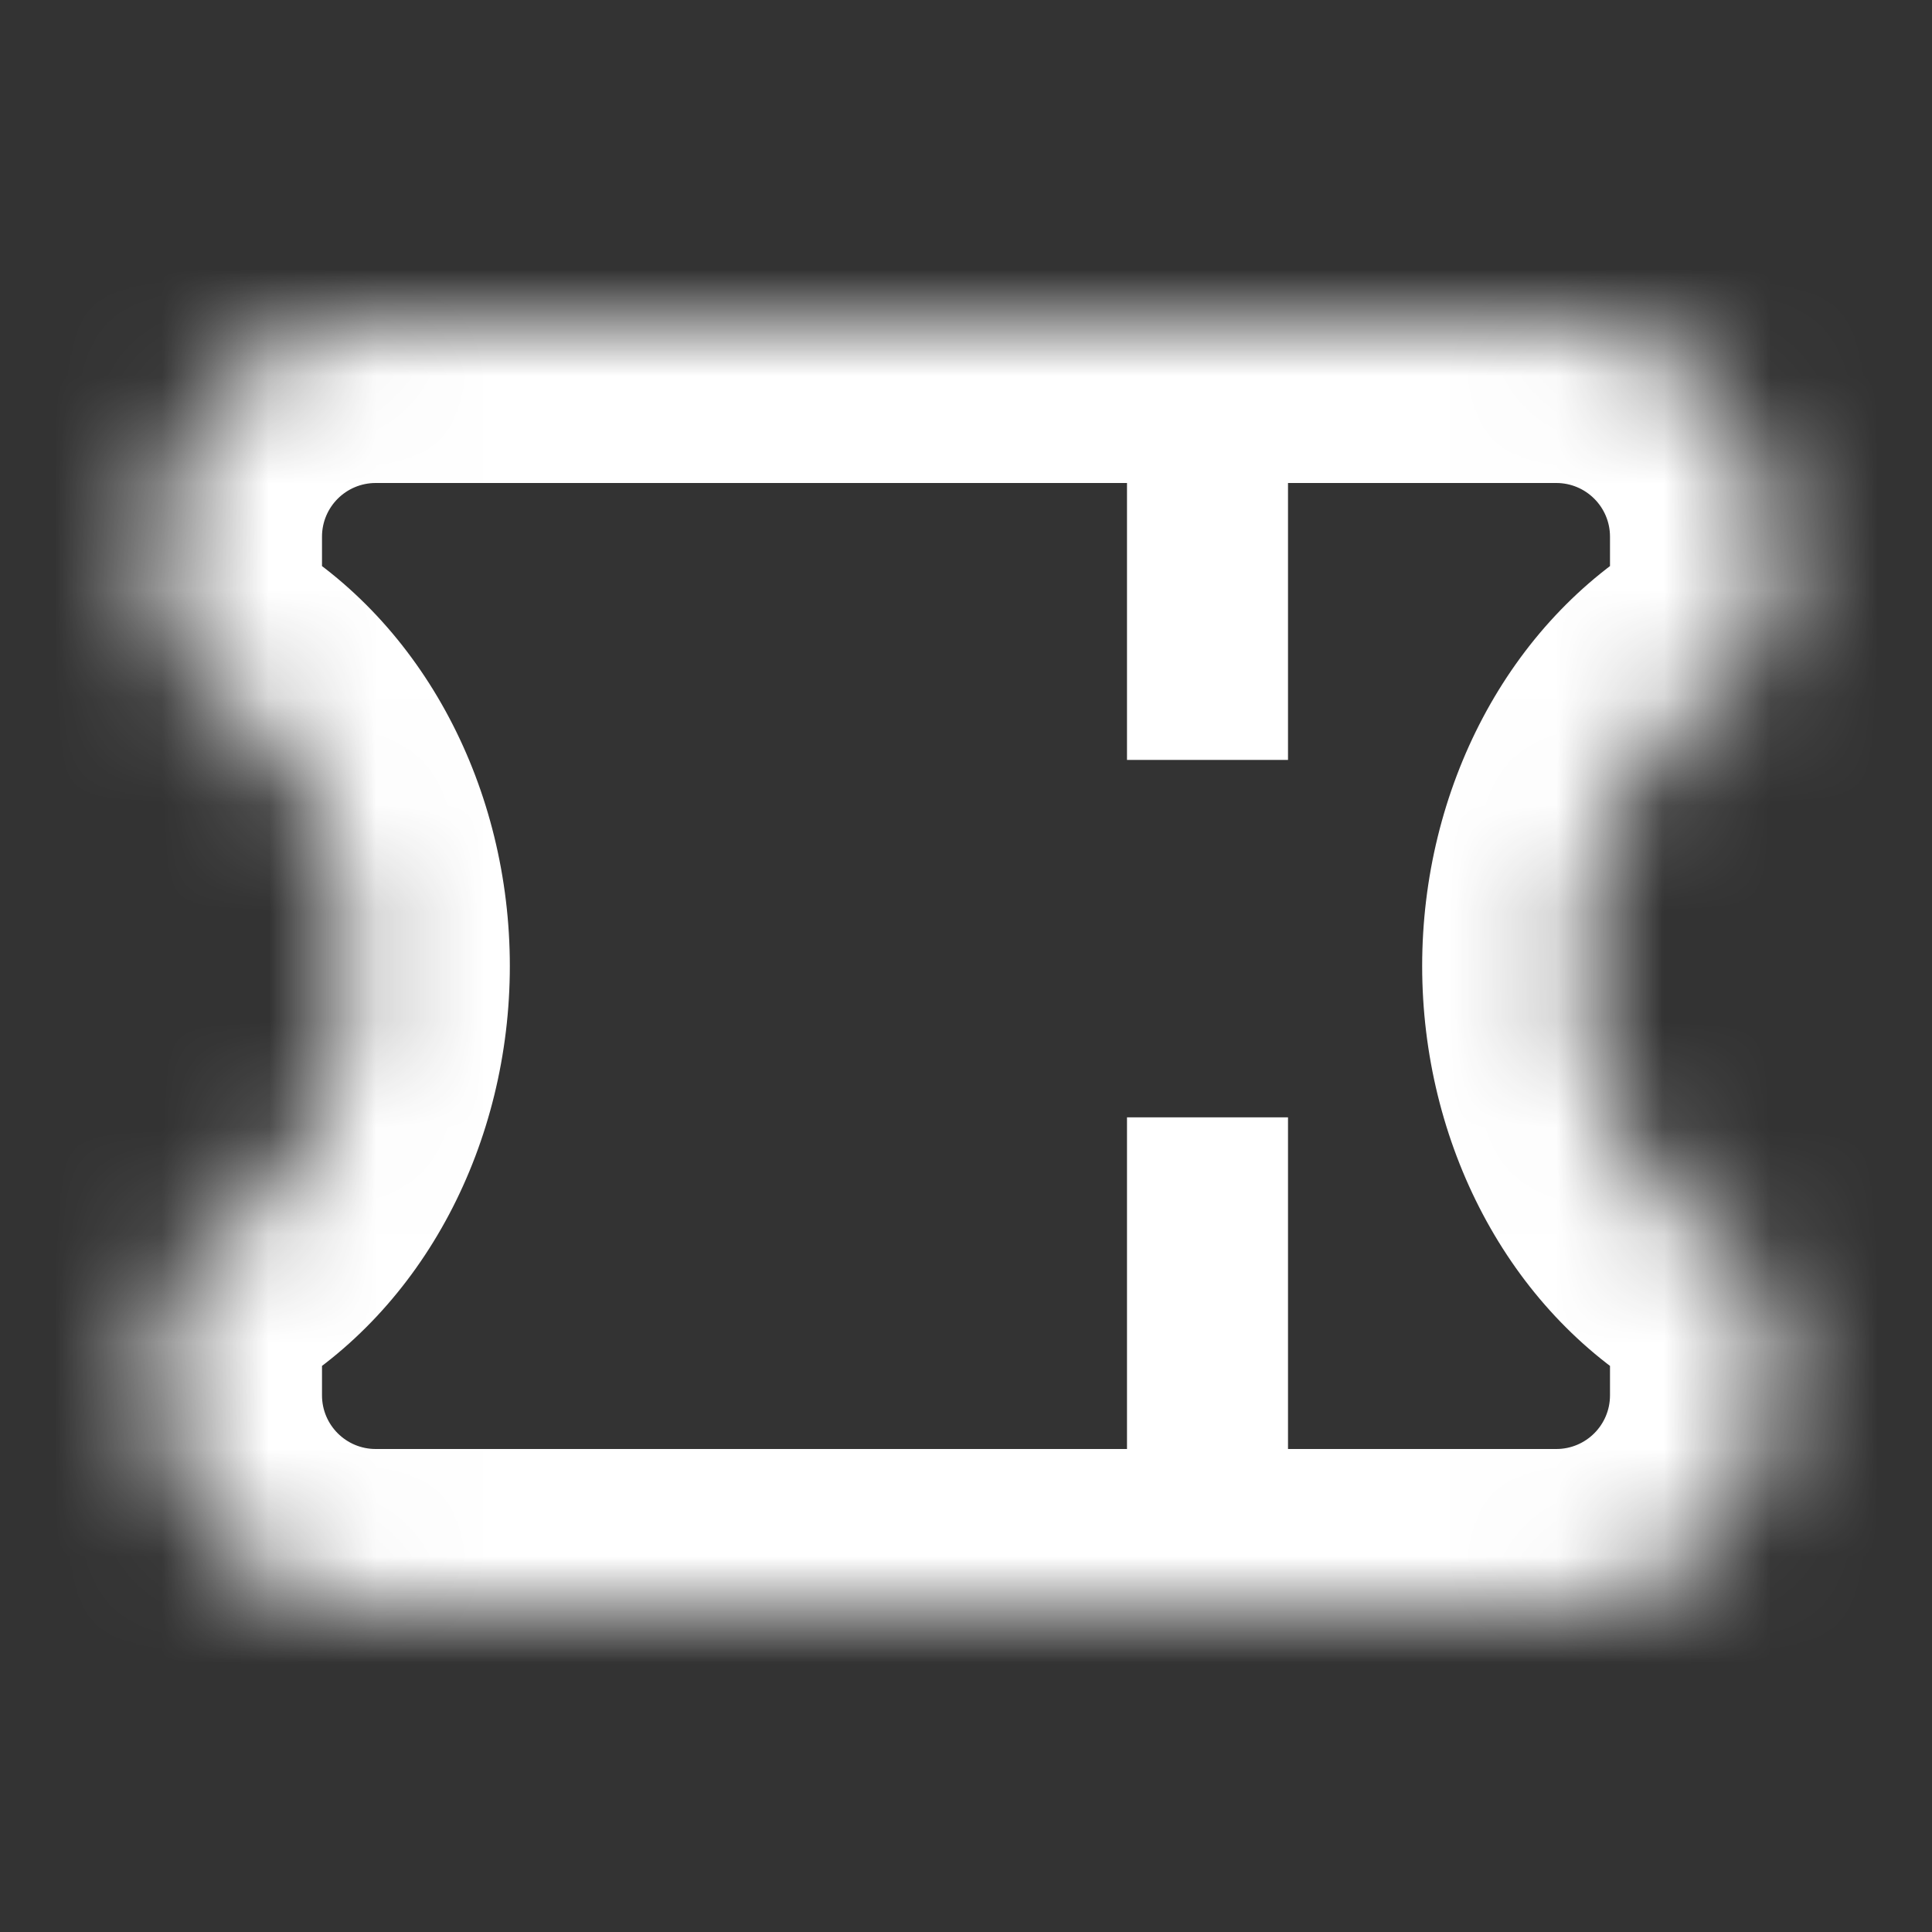
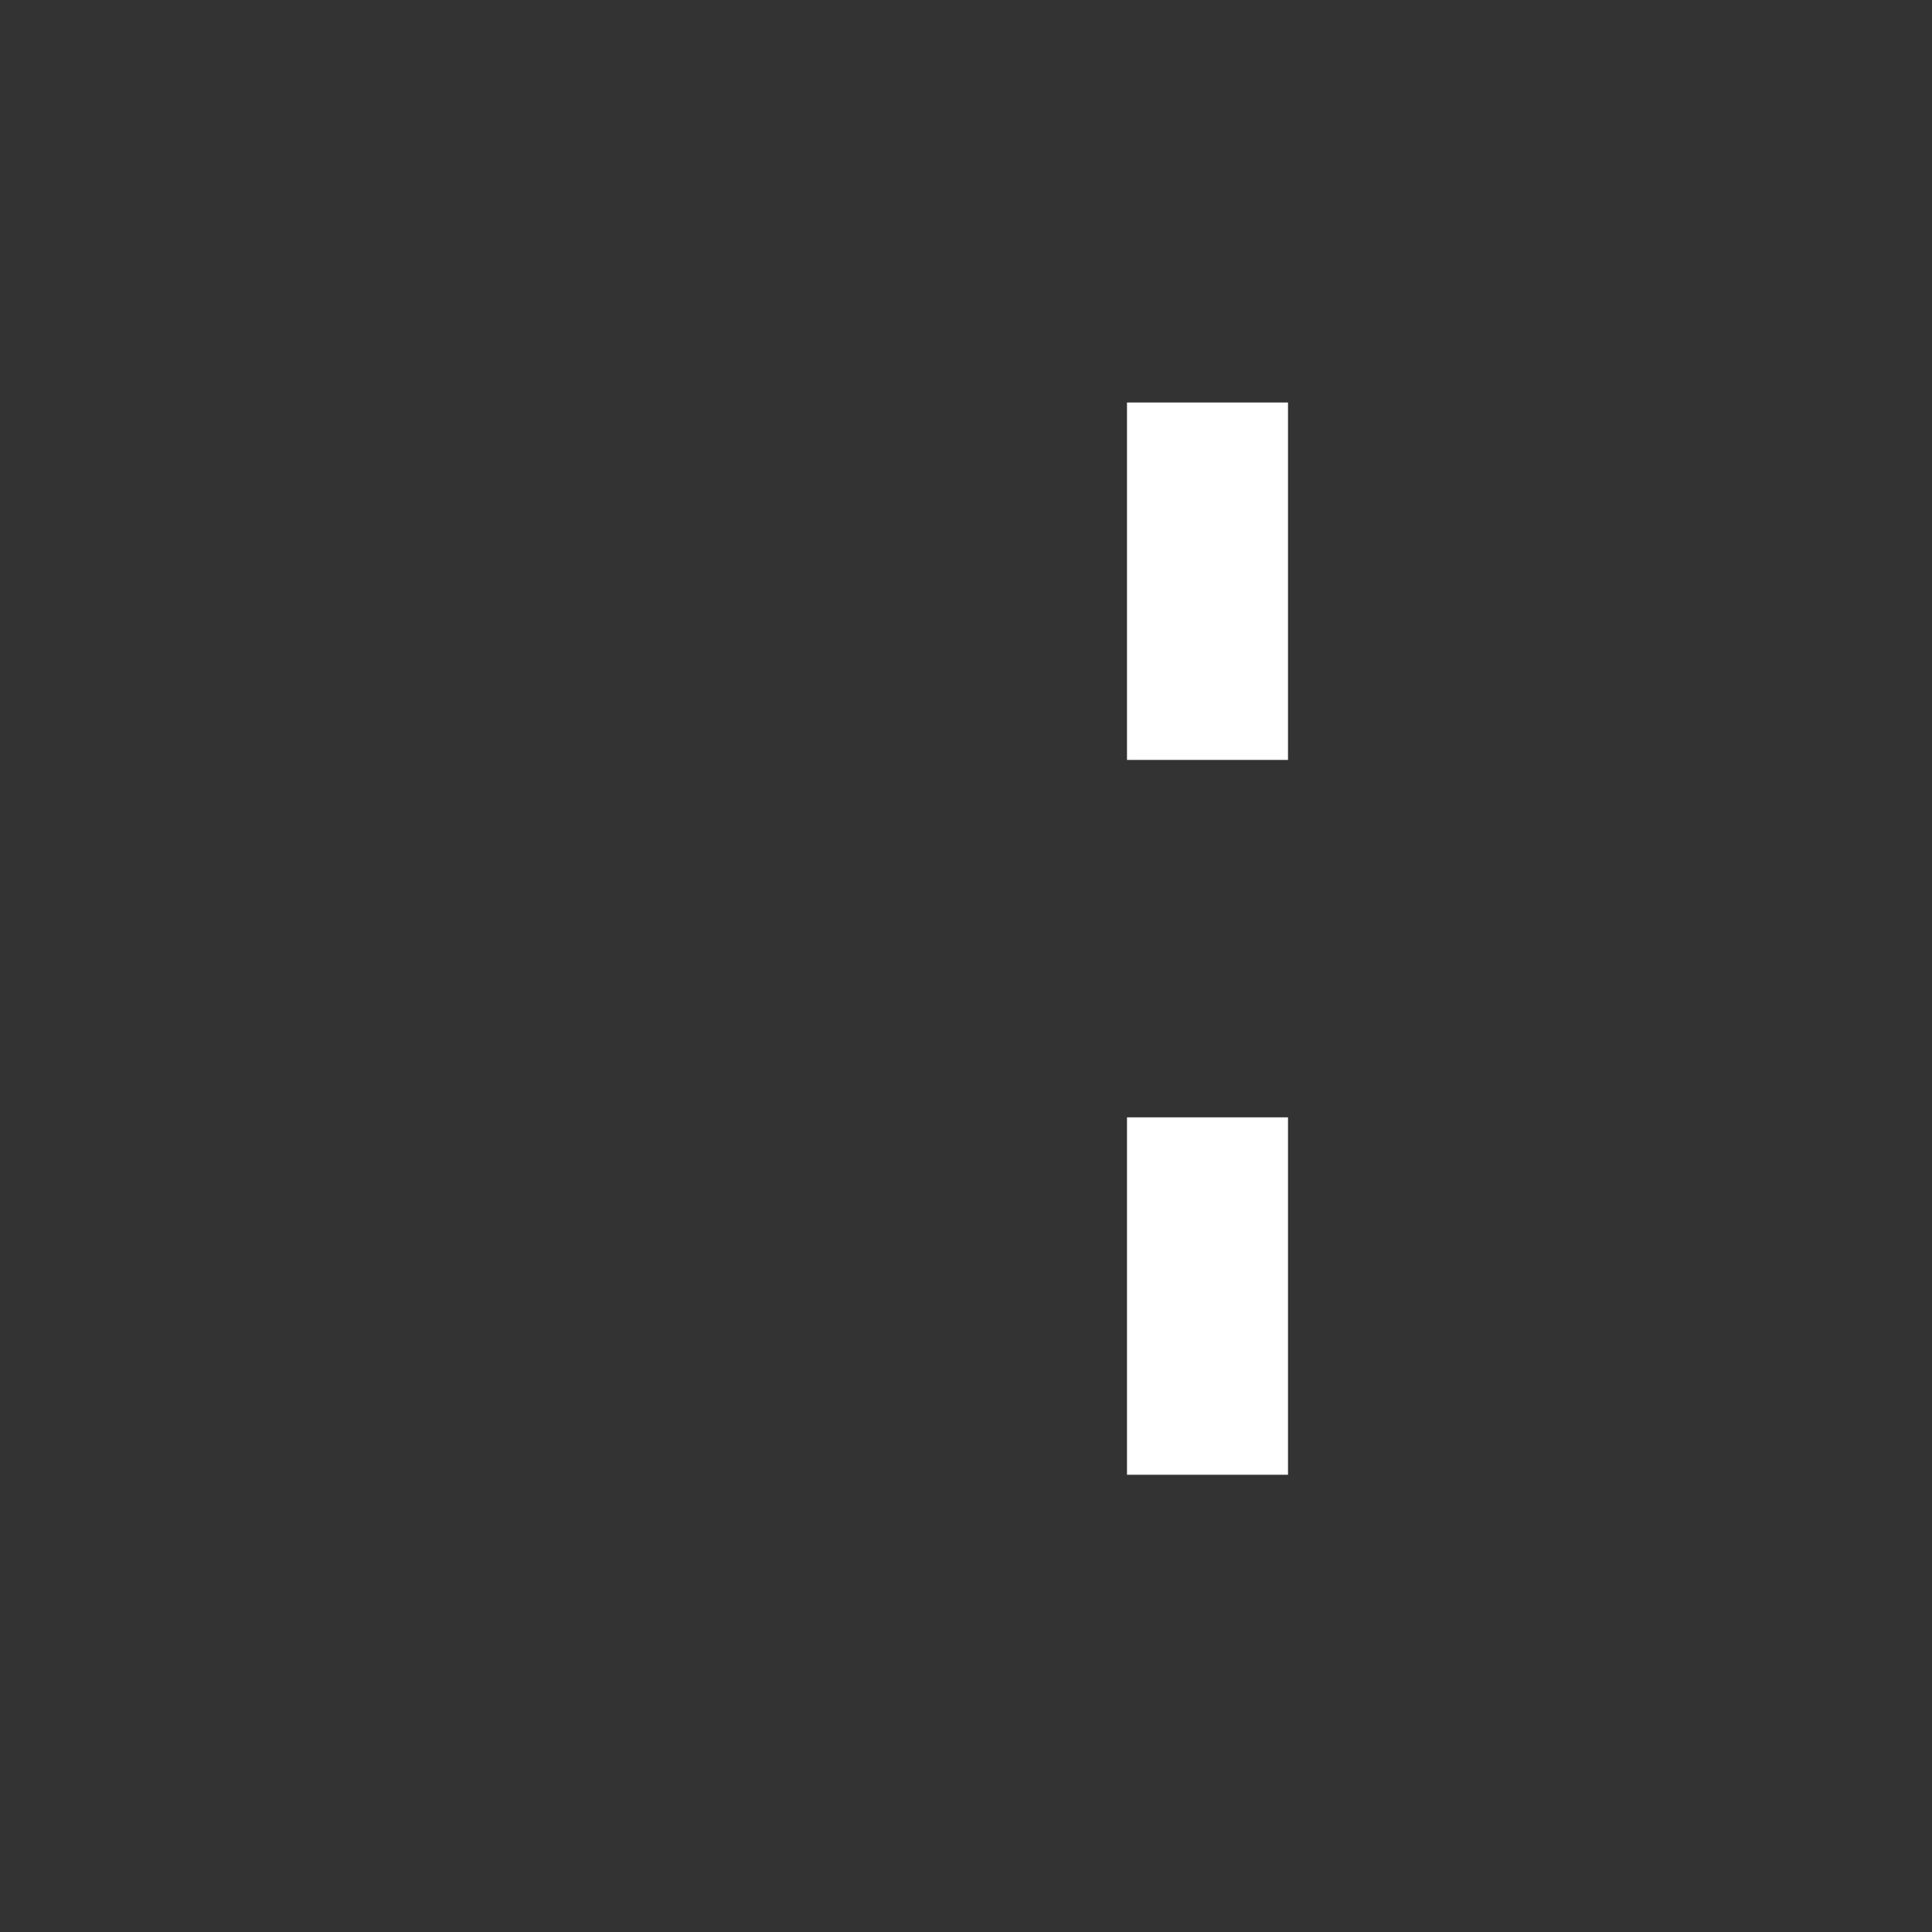
<svg xmlns="http://www.w3.org/2000/svg" width="18" height="18" viewBox="0 0 18 18" fill="none">
  <rect x="0" y="0" width="18" height="18" fill="#333333" stroke="none" />
  <mask id="path-1-inside-1_36_8724" fill="white">
    <path fill-rule="evenodd" clip-rule="evenodd" d="M1.5 5C1.5 3.895 2.395 3 3.5 3H14.5C15.605 3 16.5 3.895 16.5 5V5.753C16.5 5.984 16.353 6.186 16.154 6.303C15.323 6.791 14.75 7.815 14.75 9C14.75 10.185 15.323 11.21 16.154 11.697C16.353 11.814 16.5 12.016 16.5 12.247V13C16.5 14.105 15.605 15 14.5 15H3.5C2.395 15 1.5 14.105 1.5 13V12.247C1.5 12.016 1.647 11.814 1.846 11.697C2.678 11.21 3.25 10.185 3.25 9C3.25 7.815 2.678 6.79 1.846 6.303C1.647 6.186 1.5 5.984 1.5 5.753V5Z" />
  </mask>
-   <path d="M1.846 6.303L2.605 5.009L1.846 6.303ZM1.846 11.697L2.605 12.991L1.846 11.697ZM16.154 11.697L16.913 10.403L16.154 11.697ZM3.5 1.5C1.567 1.5 0 3.067 0 5H3C3 4.724 3.224 4.5 3.5 4.5V1.5ZM14.5 1.5H3.5V4.5H14.5V1.5ZM18 5C18 3.067 16.433 1.5 14.5 1.5V4.5C14.776 4.5 15 4.724 15 5H18ZM18 5.753V5H15V5.753H18ZM16.25 9C16.25 8.271 16.602 7.779 16.913 7.597L15.395 5.009C14.043 5.802 13.25 7.359 13.25 9H16.25ZM16.913 10.403C16.602 10.221 16.25 9.729 16.25 9H13.25C13.25 10.641 14.043 12.198 15.395 12.991L16.913 10.403ZM18 13V12.247H15V13H18ZM14.5 16.5C16.433 16.5 18 14.933 18 13H15C15 13.276 14.776 13.5 14.5 13.5V16.5ZM3.5 16.5H14.5V13.5H3.5V16.5ZM0 13C0 14.933 1.567 16.5 3.5 16.5V13.5C3.224 13.5 3 13.276 3 13H0ZM0 12.247V13H3V12.247H0ZM1.75 9C1.75 9.729 1.398 10.221 1.087 10.403L2.605 12.991C3.957 12.198 4.75 10.641 4.75 9H1.75ZM1.087 7.597C1.398 7.779 1.75 8.271 1.75 9H4.75C4.75 7.359 3.957 5.802 2.605 5.009L1.087 7.597ZM0 5V5.753H3V5H0ZM2.605 5.009C2.739 5.088 3 5.321 3 5.753H0C0 6.648 0.555 7.285 1.087 7.597L2.605 5.009ZM3 12.247C3 12.679 2.739 12.912 2.605 12.991L1.087 10.403C0.555 10.715 0 11.352 0 12.247H3ZM15.395 12.991C15.261 12.912 15 12.679 15 12.247H18C18 11.352 17.445 10.715 16.913 10.403L15.395 12.991ZM15 5.753C15 5.321 15.261 5.088 15.395 5.009L16.913 7.597C17.445 7.285 18 6.648 18 5.753H15Z" fill="white" mask="url(#path-1-inside-1_36_8724)" />
  <path d="M11.25 3.75V14.25" stroke="white" stroke-width="1.5" stroke-dasharray="3.33 3.33" />
</svg>